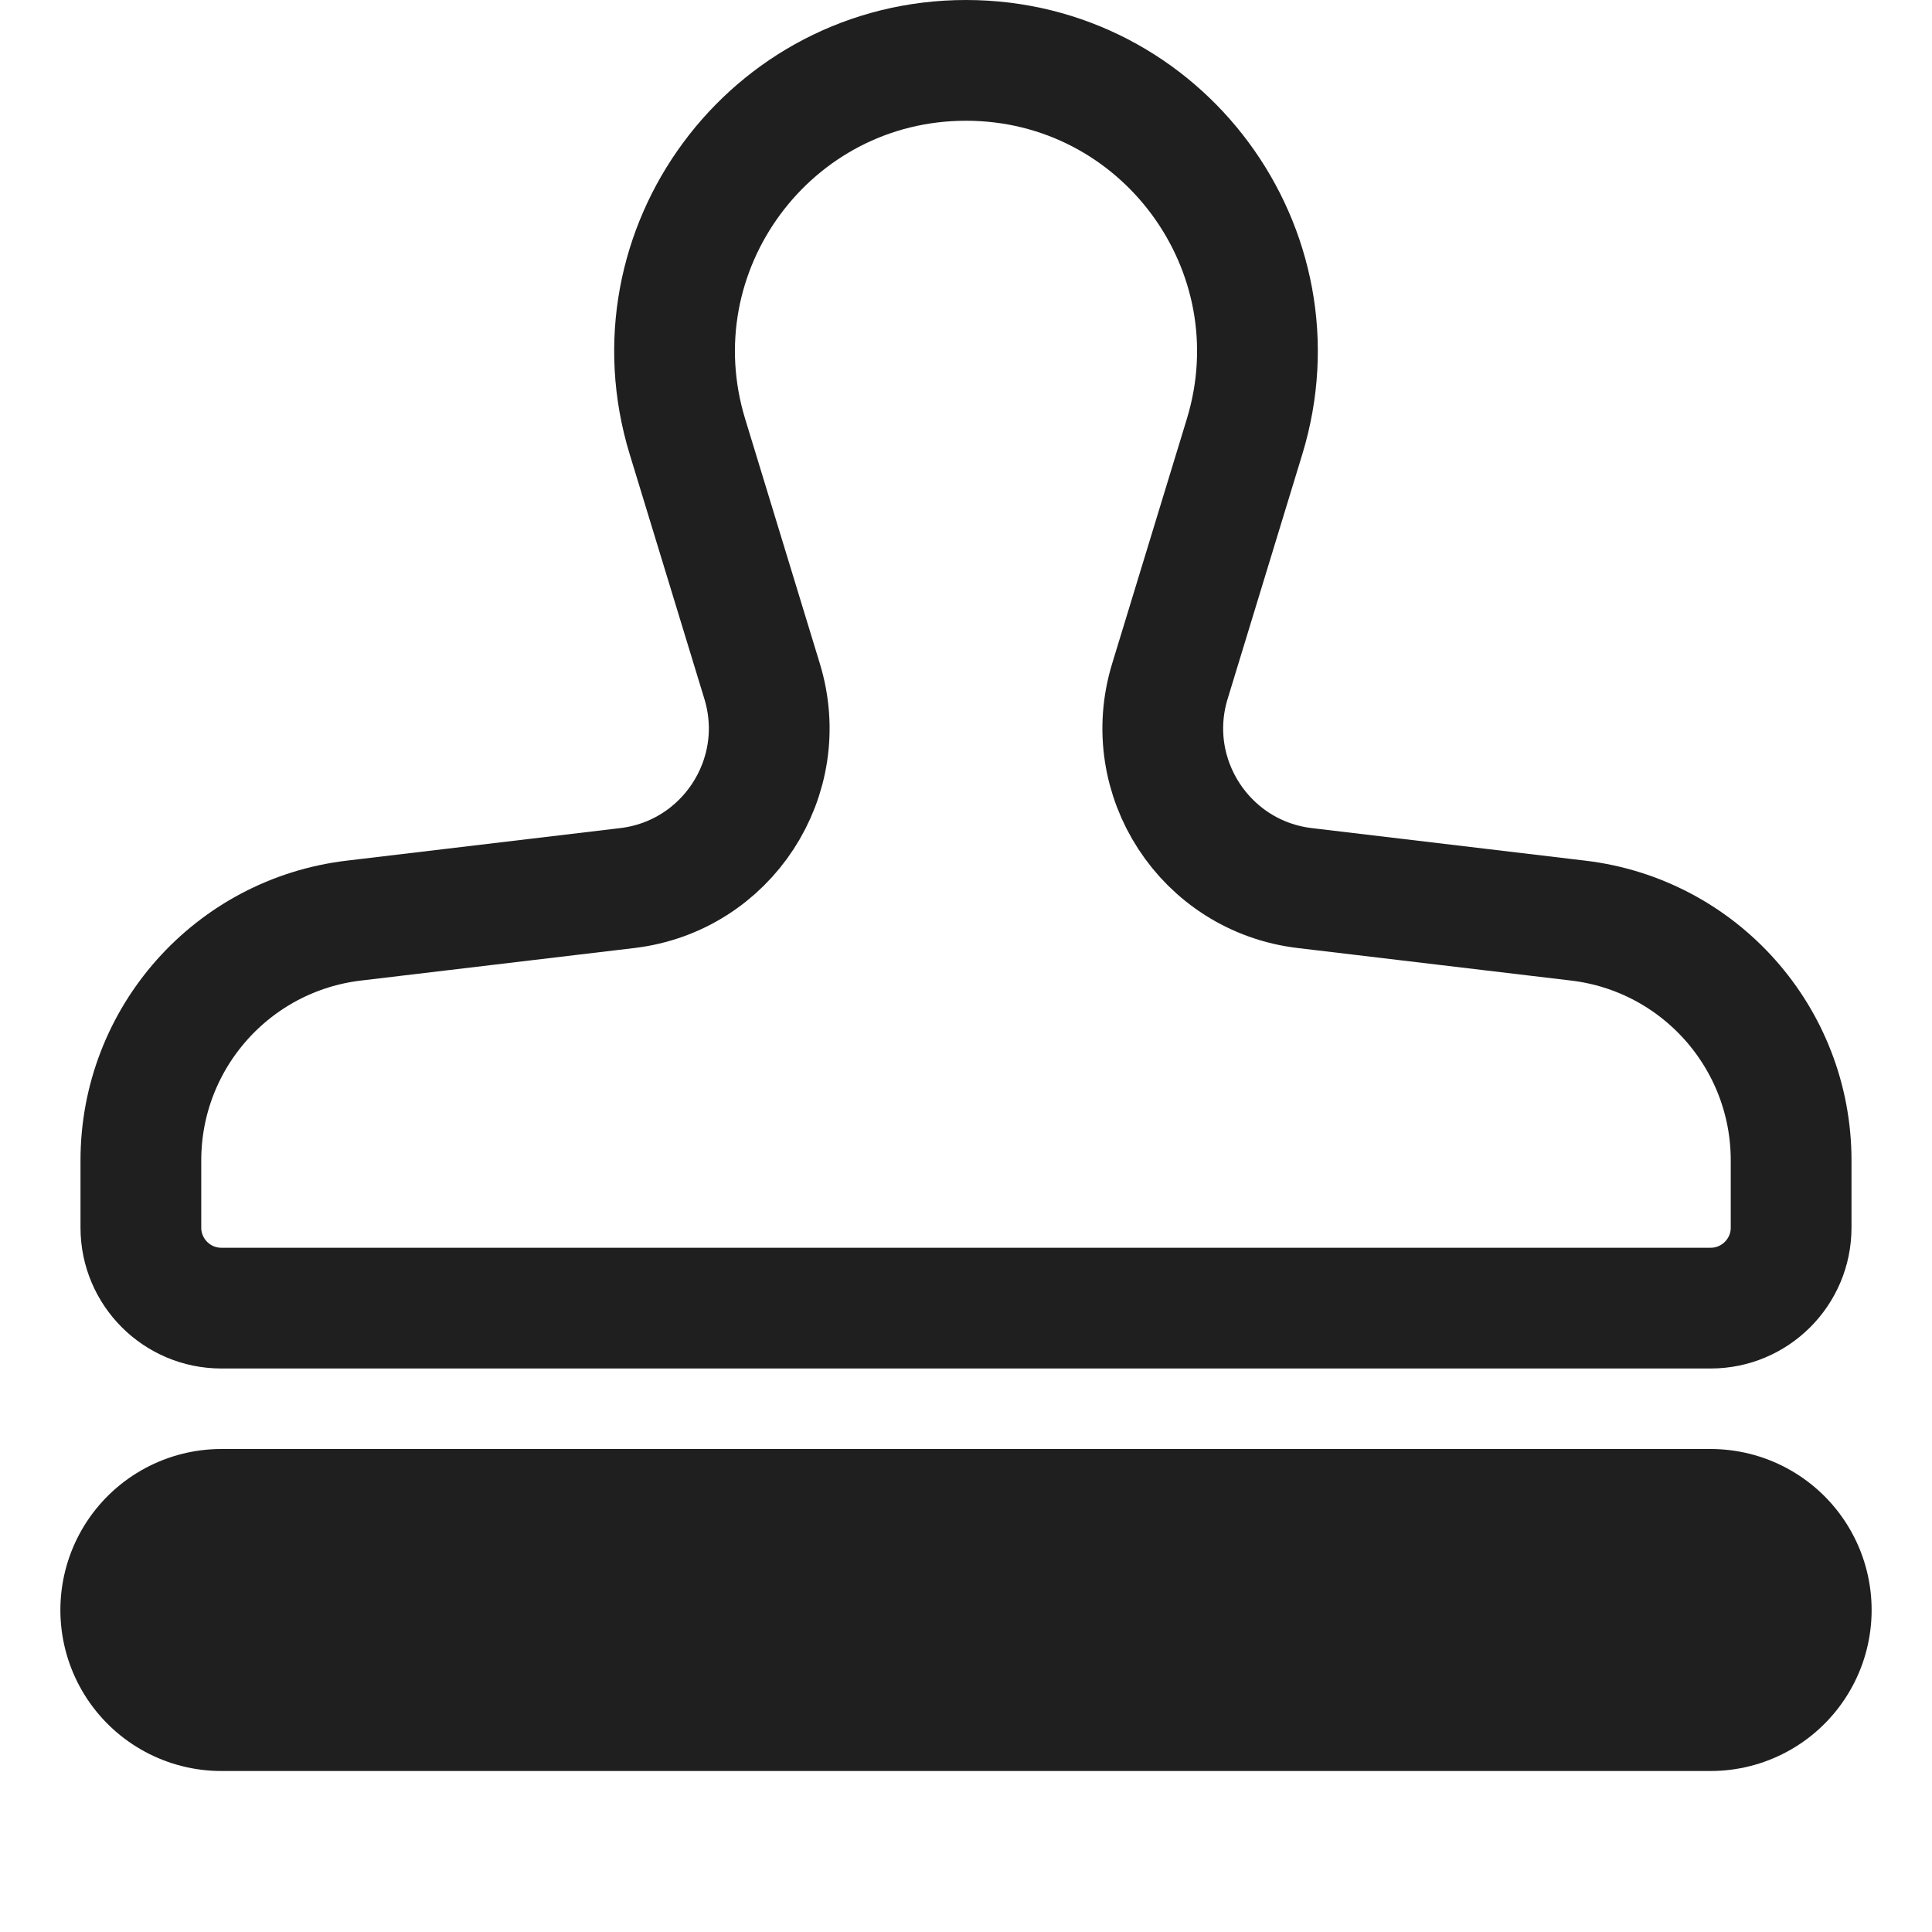
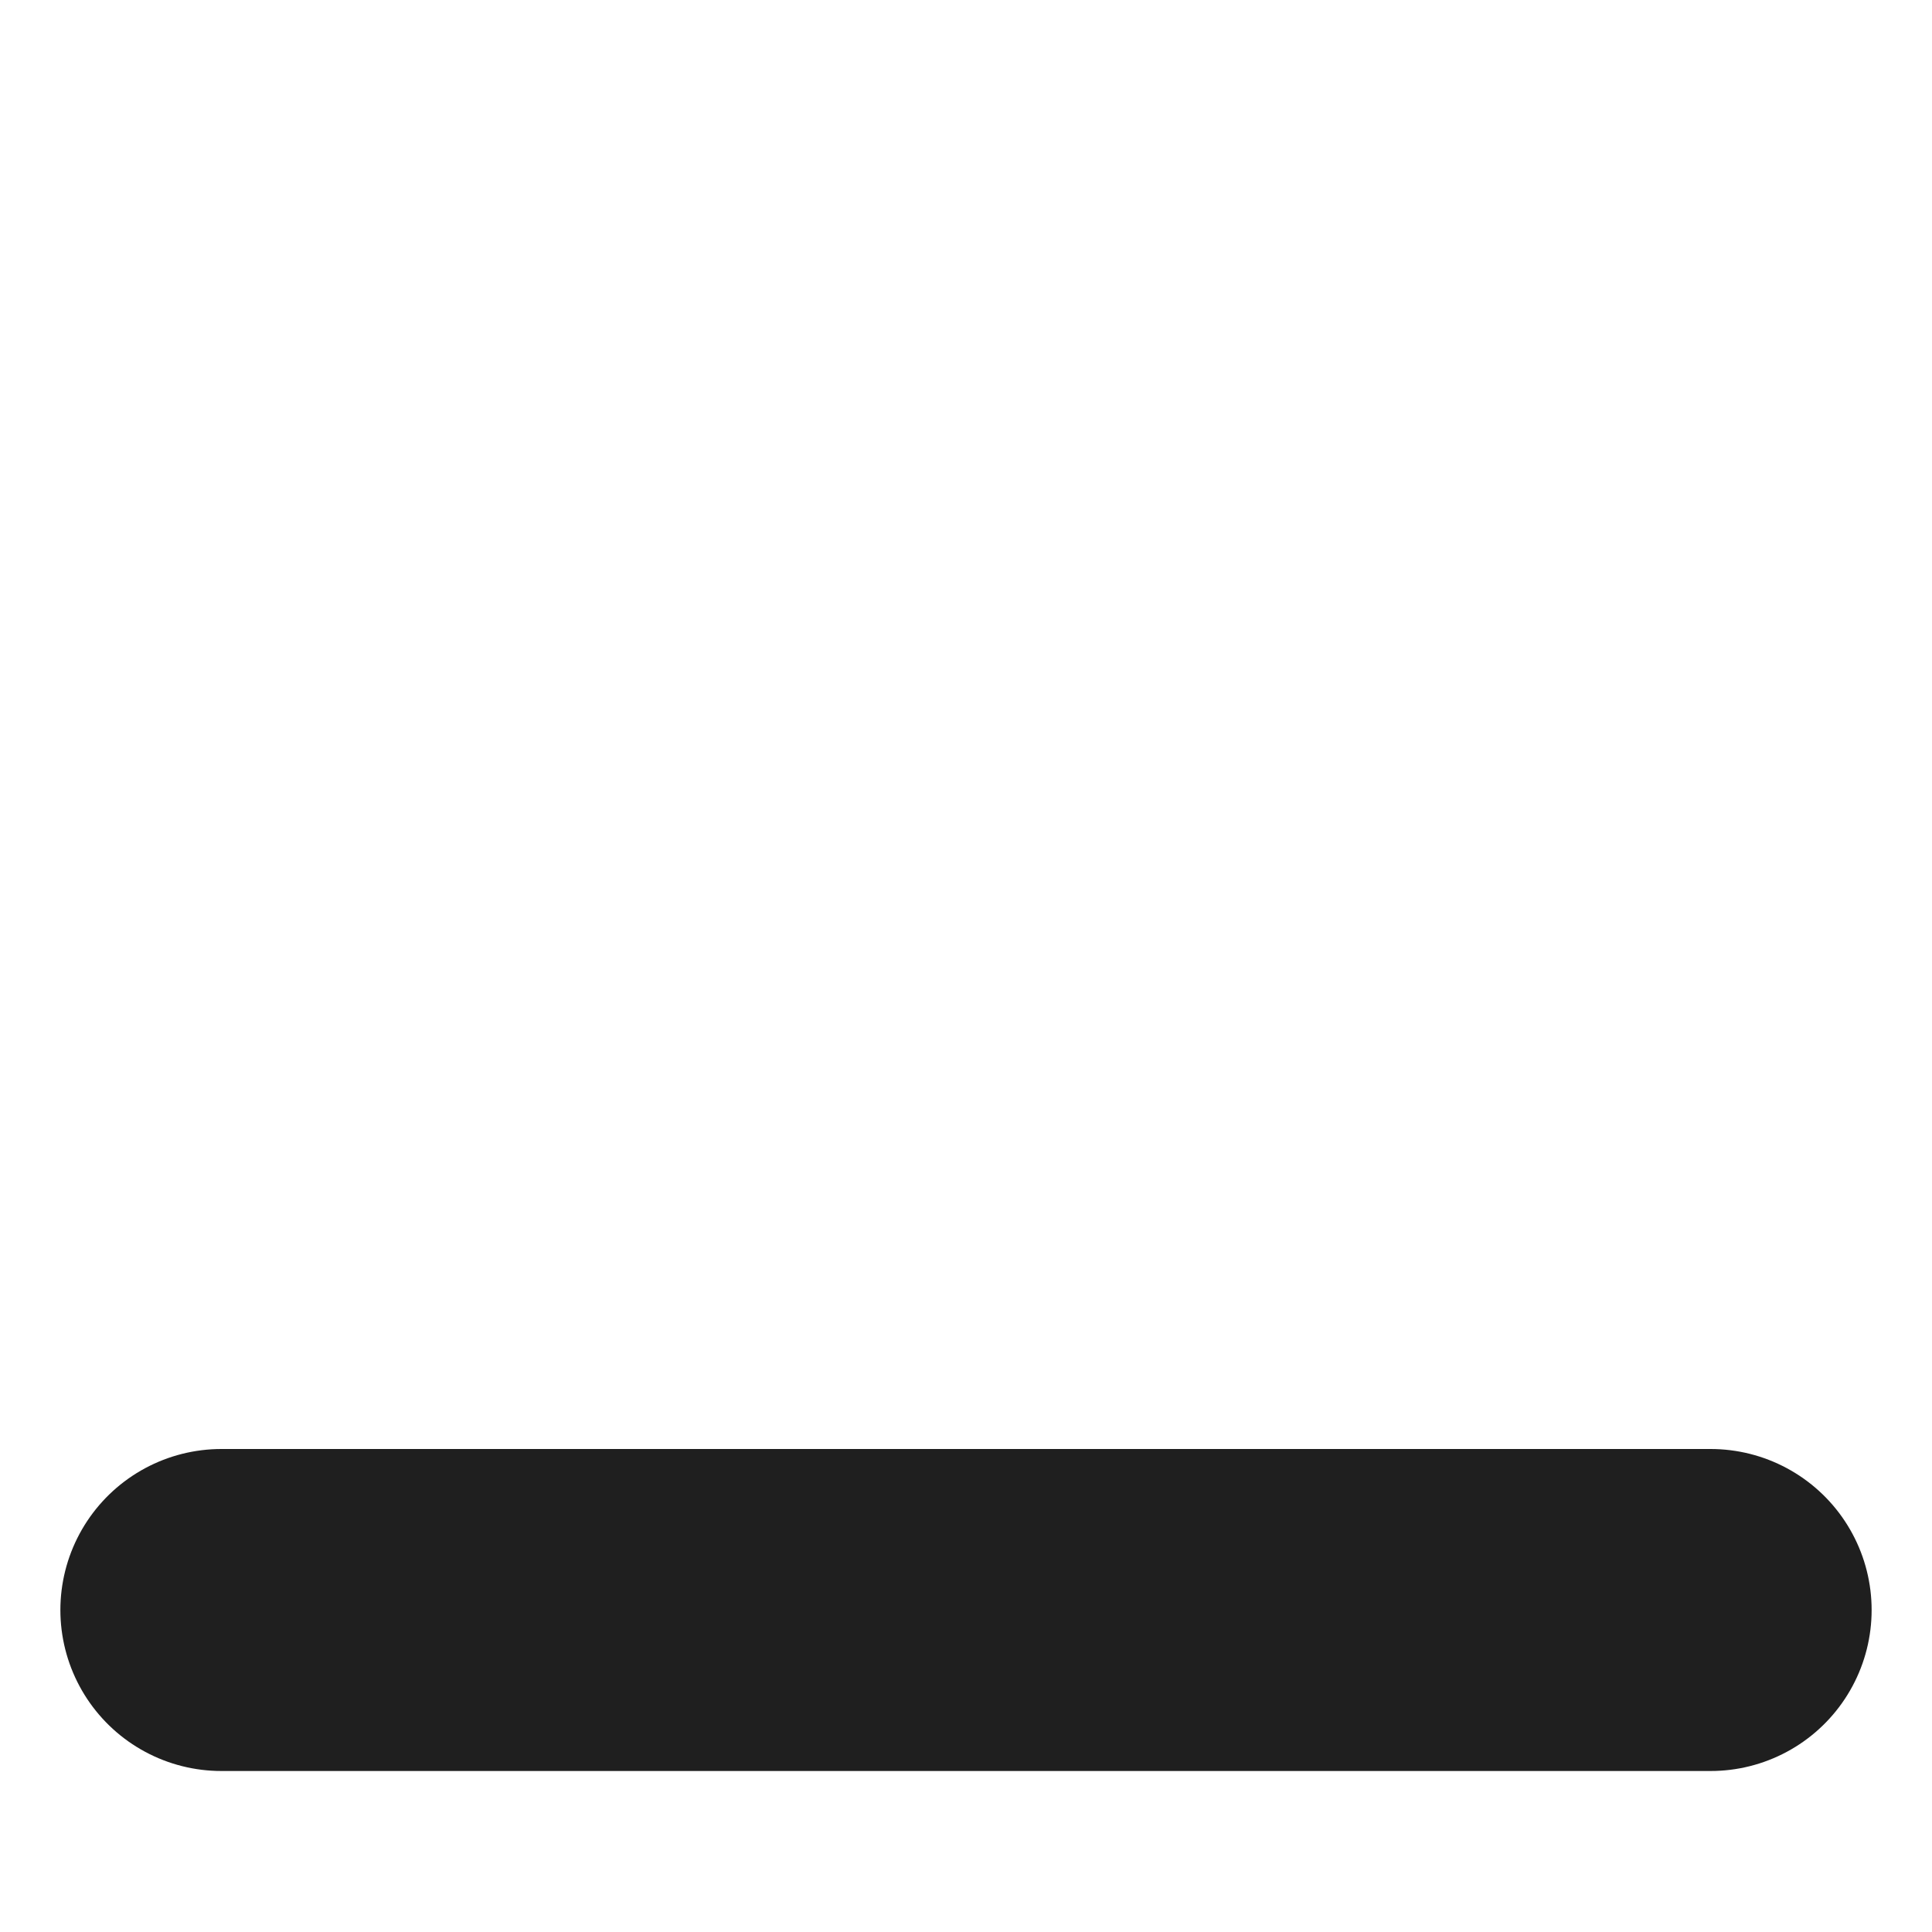
<svg xmlns="http://www.w3.org/2000/svg" width="24" height="24" viewBox="0 0 24 24" fill="none">
-   <path d="M1.75 14.415C1.75 12.895 2.887 11.615 4.396 11.436L7.791 11.032C9.029 10.885 9.832 9.654 9.467 8.462L8.54 5.425C7.829 3.1 9.569 0.75 12 0.75V0.75C14.431 0.75 16.171 3.1 15.46 5.425L14.533 8.462C14.168 9.654 14.971 10.885 16.209 11.032L19.604 11.436C21.113 11.615 22.25 12.895 22.25 14.415V15.25C22.25 15.802 21.802 16.25 21.25 16.25H2.75C2.198 16.25 1.75 15.802 1.75 15.25V14.415Z" stroke="#1F1F1F" stroke-width="1.5" />
  <path d="M2.75 20H21.25" stroke="#1F1F1F" stroke-width="4" stroke-linecap="round" stroke-linejoin="round" />
</svg>